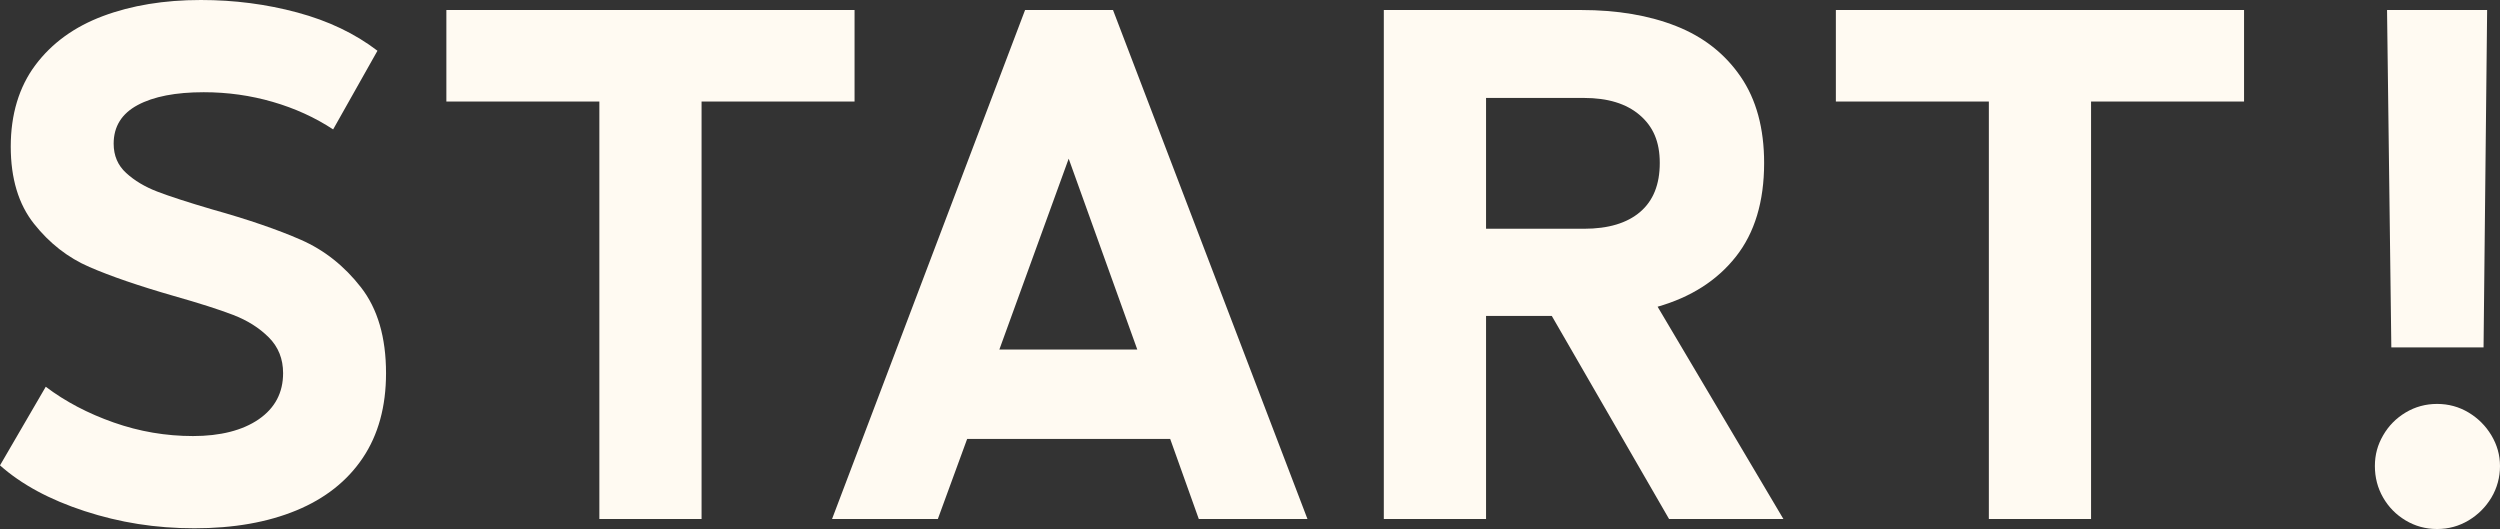
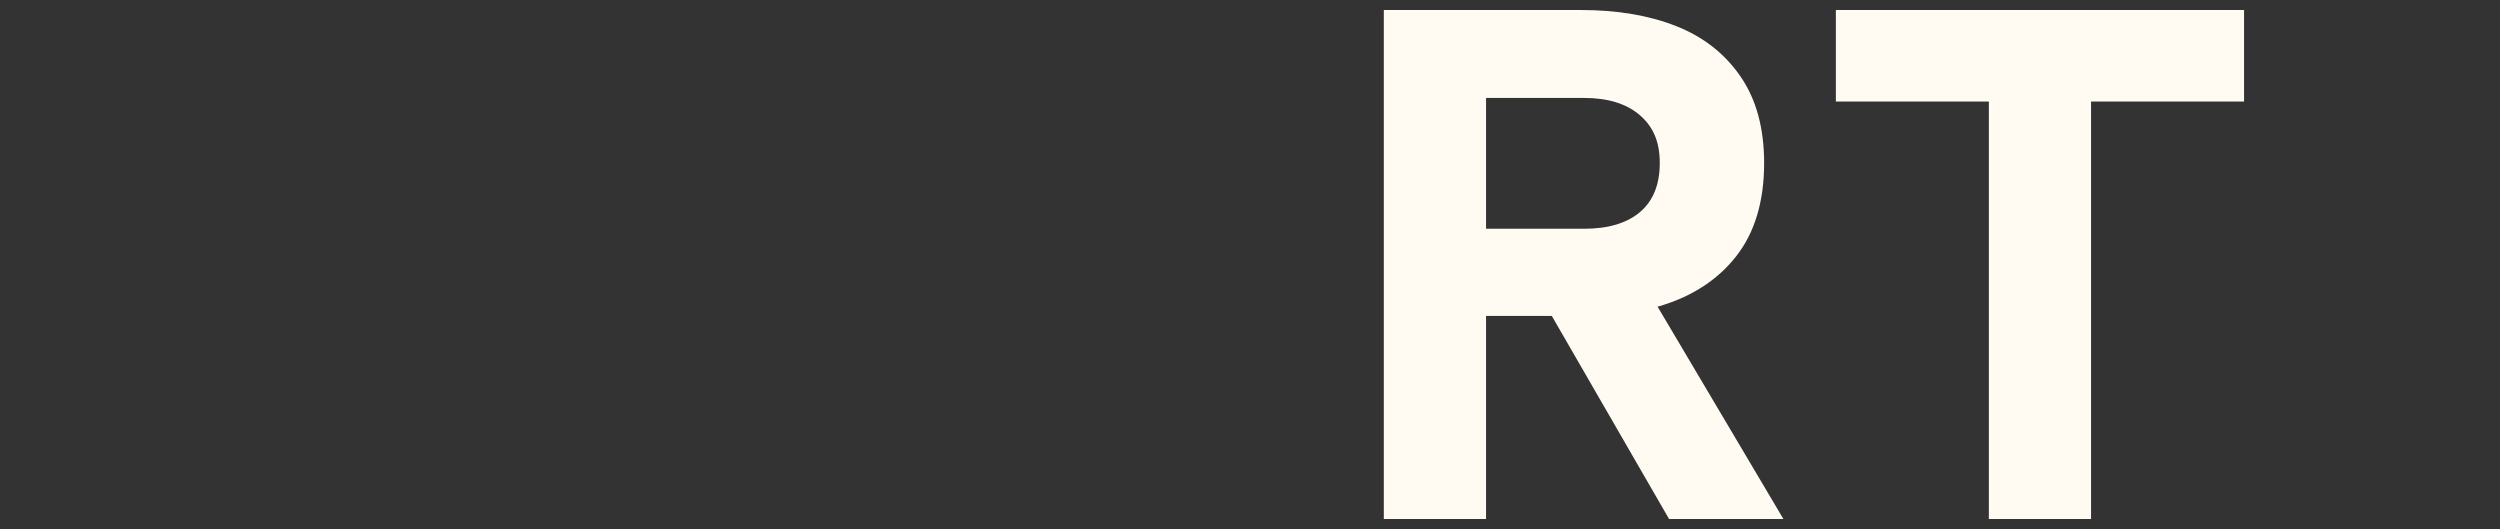
<svg xmlns="http://www.w3.org/2000/svg" id="_レイヤー_2" data-name="レイヤー 2" viewBox="0 0 991.1 209.71">
  <rect x="0" y="0" width="991.1" height="209.71" fill="#333333" stroke="none" />
  <defs>
    <style>
      .cls-1 {
        fill: #fffaf2;
      }
    </style>
  </defs>
  <g id="_レイヤー_40" data-name="レイヤー 40">
    <g>
-       <path class="cls-1" d="M33.58,202.63c-13.89-4.53-25.08-10.58-33.58-18.14l18.14-31.17c7.74,5.86,16.72,10.58,26.92,14.17,10.2,3.59,20.69,5.38,31.46,5.38s19.64-2.22,26.07-6.66c6.42-4.44,9.64-10.53,9.64-18.28,0-5.67-1.89-10.39-5.67-14.17-3.78-3.78-8.5-6.76-14.17-8.93s-13.51-4.67-23.52-7.51c-13.79-3.97-24.94-7.79-33.44-11.48-8.5-3.68-15.82-9.4-21.96-17.14-6.14-7.74-9.21-17.95-9.21-30.61s3.26-23.61,9.78-32.31c6.52-8.69,15.44-15.16,26.78-19.41C52.15,2.13,65.09,0,79.64,0c13.23,0,25.98,1.65,38.26,4.96,12.28,3.31,22.86,8.36,31.74,15.16l-17.57,31.18c-7.18-4.72-15.16-8.36-23.95-10.91-8.79-2.55-17.9-3.83-27.35-3.83-11.14,0-19.88,1.7-26.21,5.1-6.33,3.4-9.5,8.5-9.5,15.3,0,4.73,1.65,8.6,4.96,11.62,3.31,3.03,7.41,5.48,12.33,7.37s12.19,4.25,21.82,7.08c14.17,3.97,25.88,7.99,35.14,12.05,9.26,4.06,17.19,10.35,23.81,18.85,6.61,8.5,9.92,19.84,9.92,34.01,0,13.23-3.07,24.42-9.21,33.58-6.14,9.16-14.93,16.11-26.35,20.83-11.43,4.72-24.89,7.08-40.39,7.08s-29.61-2.27-43.5-6.8Z" />
-       <path class="cls-1" d="M278.14,205.75h-40.53V40.24h-60.65V3.97h161.82v36.28h-60.65v165.51Z" />
-       <path class="cls-1" d="M518.33,205.75h-43.08l-11.34-31.74h-80.49l-11.62,31.74h-41.94L406.38,3.97h34.86l77.09,201.78ZM423.67,62.91l-27.49,75.67h54.69l-27.2-75.67Z" />
      <path class="cls-1" d="M707.02,205.75h-45.34l-46.48-80.49h-26.07v80.49h-40.53V3.97h78.22c14.36,0,26.92,2.13,37.69,6.38,10.77,4.25,19.27,10.91,25.51,19.98,6.24,9.07,9.35,20.5,9.35,34.29,0,15.31-3.73,27.68-11.2,37.13-7.46,9.45-17.81,16.06-31.03,19.84l49.88,84.17ZM589.13,38.83v51.86h38.83c9.63,0,17.05-2.22,22.25-6.66,5.2-4.44,7.79-10.91,7.79-19.41s-2.65-14.45-7.94-18.99-12.66-6.8-22.11-6.8h-38.83Z" />
-       <path class="cls-1" d="M828.99,205.75h-40.53V40.24h-60.65V3.97h161.82v36.28h-60.65v165.51Z" />
-       <path class="cls-1" d="M953.69,206.32c-3.78-2.26-6.76-5.29-8.93-9.07-2.17-3.78-3.26-7.94-3.26-12.47s1.08-8.41,3.26-12.18c2.17-3.78,5.15-6.8,8.93-9.07,3.78-2.26,7.94-3.4,12.47-3.4s8.69,1.14,12.47,3.4c3.78,2.27,6.8,5.29,9.07,9.07,2.26,3.78,3.4,7.84,3.4,12.18s-1.14,8.7-3.4,12.47c-2.27,3.78-5.29,6.8-9.07,9.07-3.78,2.26-7.93,3.4-12.47,3.4s-8.69-1.14-12.47-3.4ZM984.58,137.73h-36.56l-1.7-133.77h39.68l-1.42,133.77Z" />
+       <path class="cls-1" d="M828.99,205.75h-40.53V40.24h-60.65V3.97h161.82v36.28h-60.65v165.51" />
    </g>
  </g>
</svg>